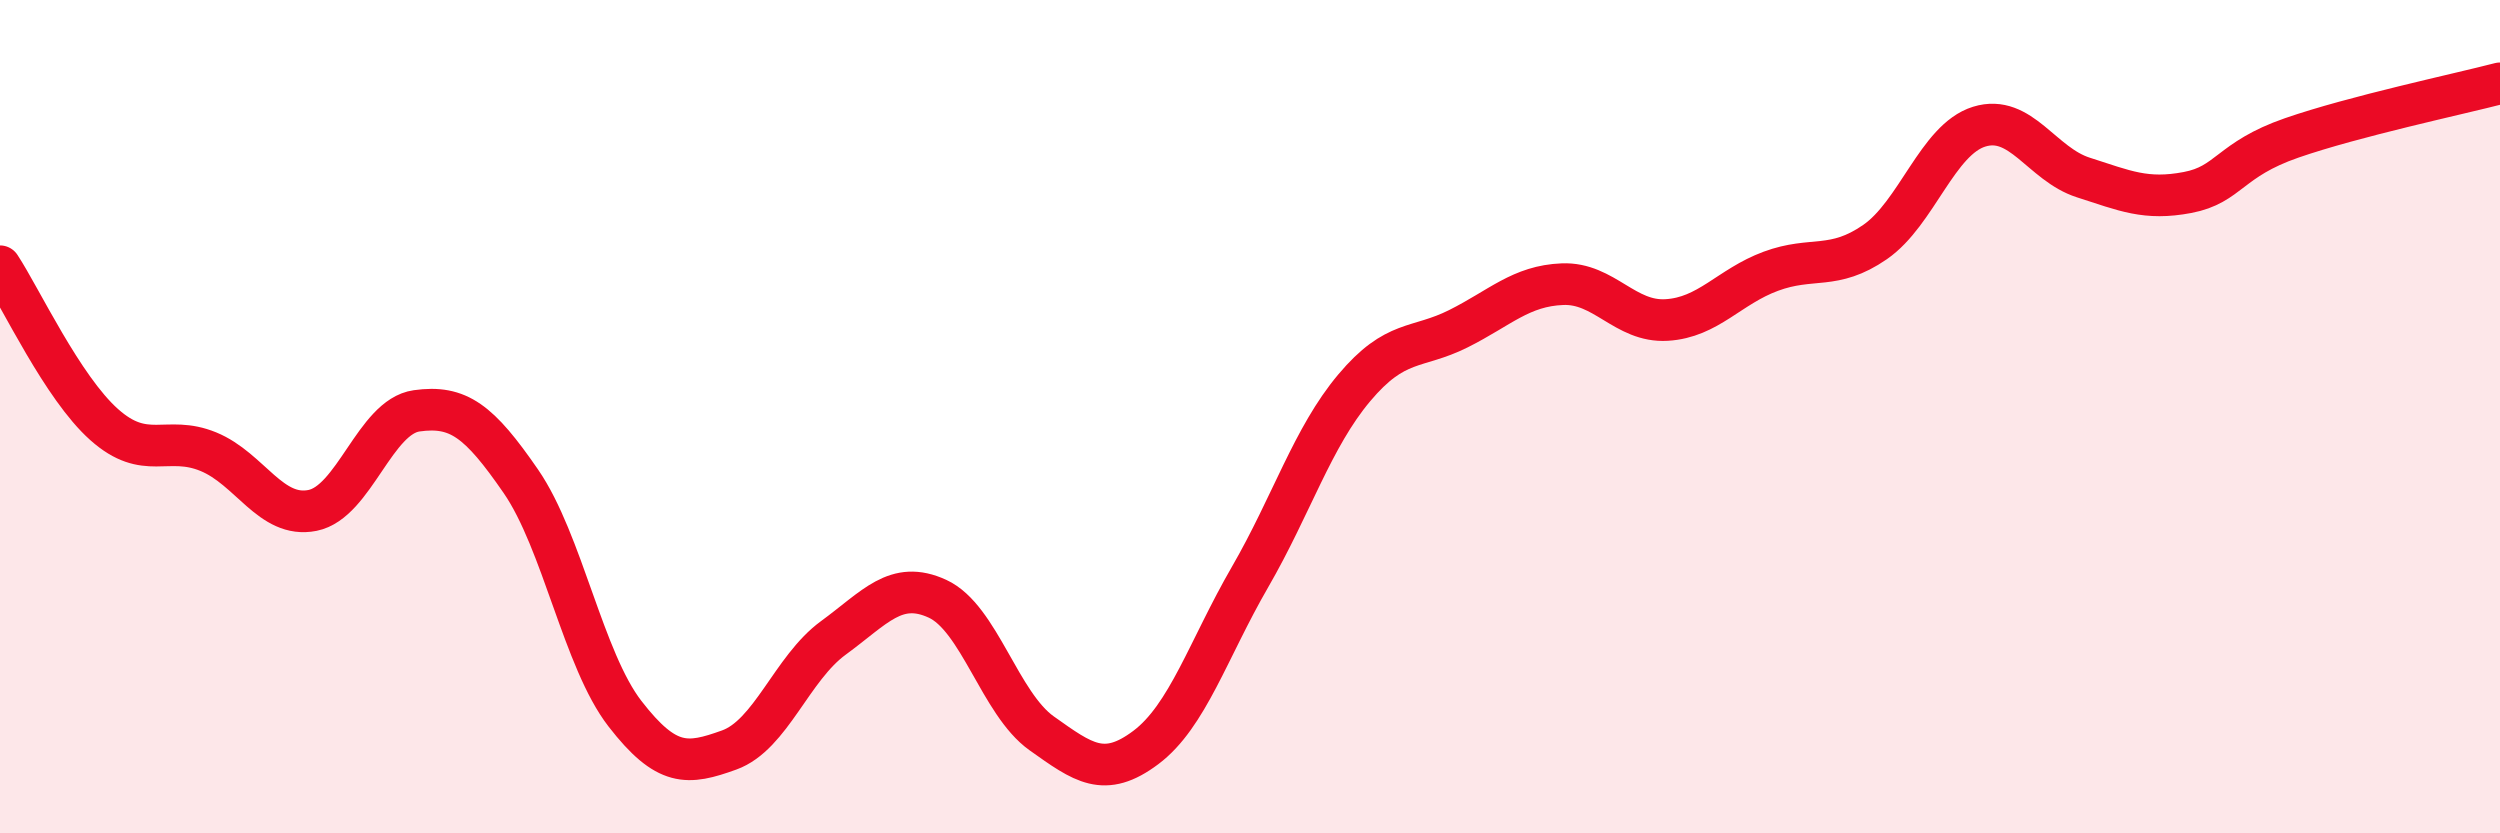
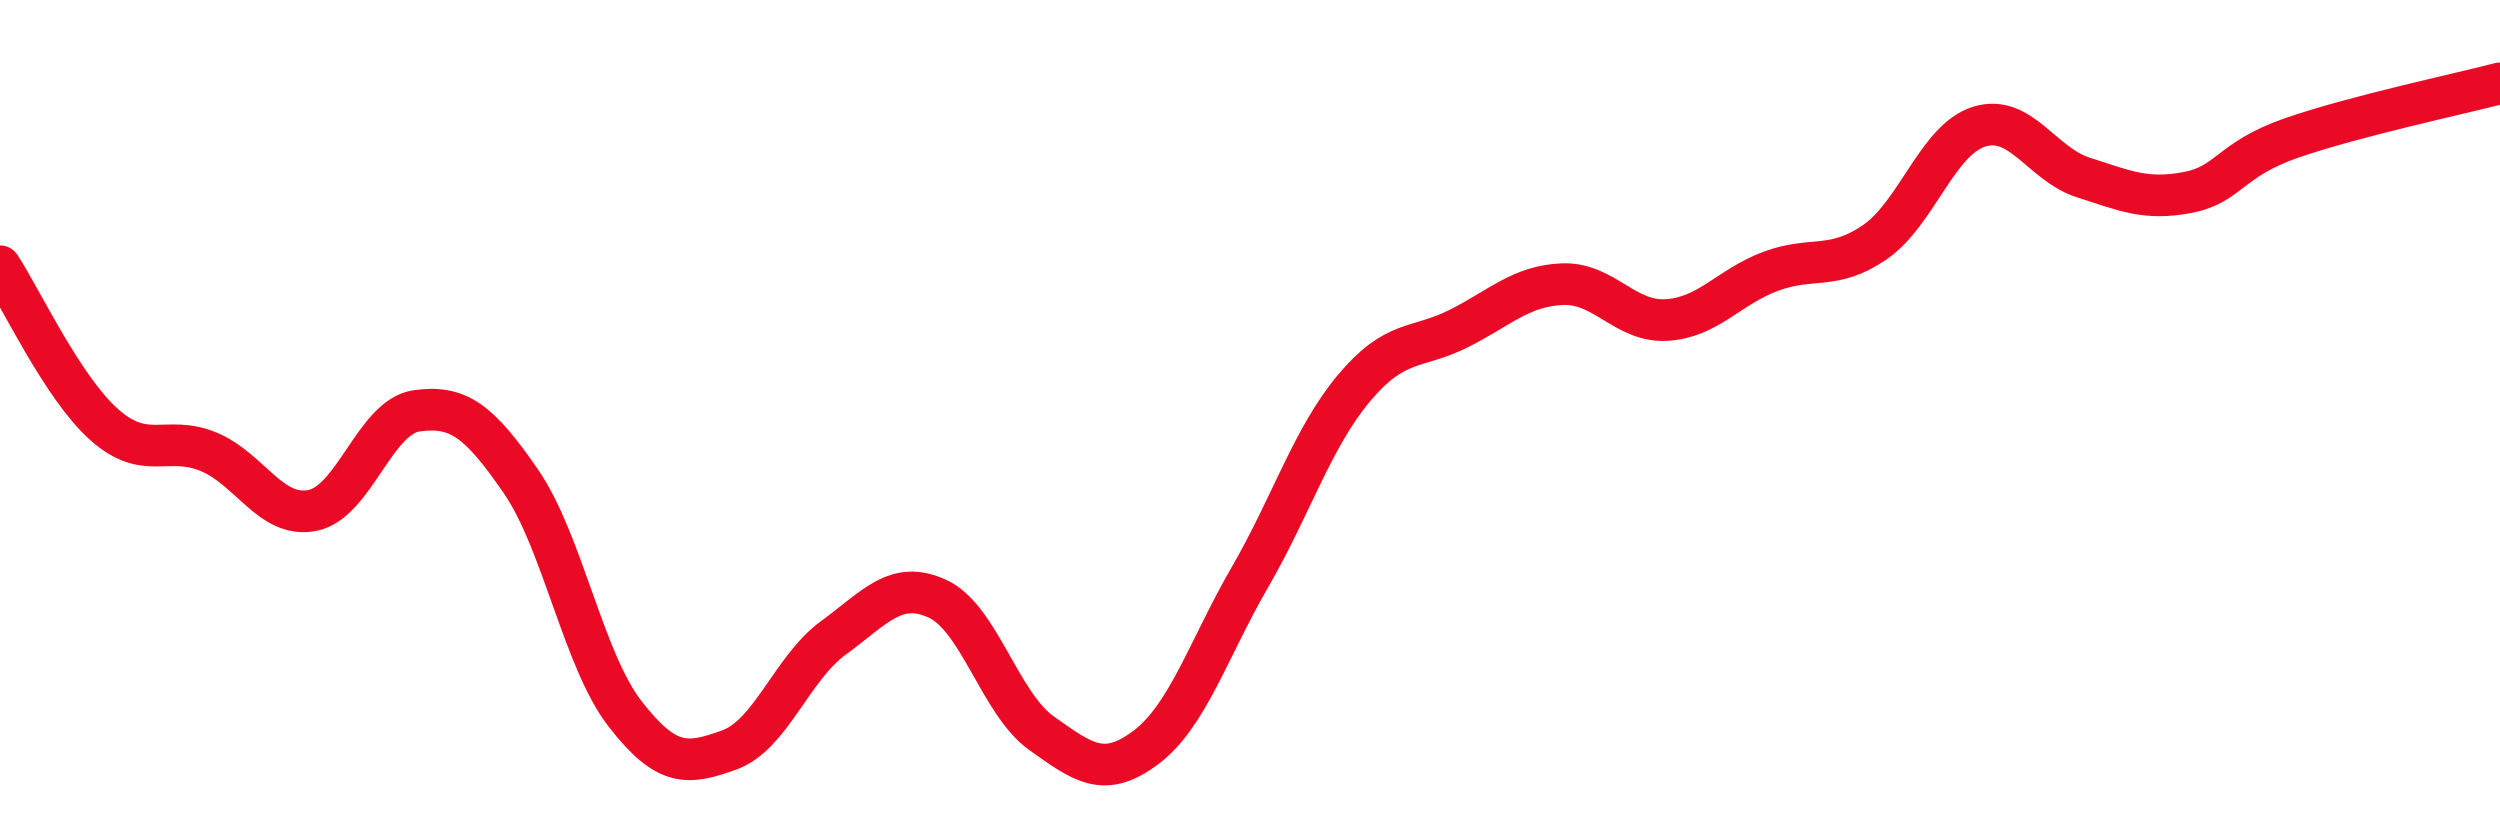
<svg xmlns="http://www.w3.org/2000/svg" width="60" height="20" viewBox="0 0 60 20">
-   <path d="M 0,6.39 C 0.5,7.15 1.5,9.3 2.5,10.19 C 3.5,11.08 4,10.43 5,10.84 C 6,11.25 6.5,12.45 7.5,12.25 C 8.5,12.05 9,10 10,9.86 C 11,9.72 11.5,10.1 12.5,11.55 C 13.5,13 14,15.84 15,17.13 C 16,18.42 16.5,18.36 17.5,18 C 18.5,17.64 19,16.04 20,15.31 C 21,14.58 21.5,13.91 22.5,14.37 C 23.5,14.83 24,16.89 25,17.6 C 26,18.31 26.5,18.69 27.5,17.94 C 28.5,17.19 29,15.58 30,13.85 C 31,12.12 31.5,10.5 32.5,9.31 C 33.5,8.12 34,8.39 35,7.89 C 36,7.39 36.5,6.86 37.5,6.82 C 38.5,6.78 39,7.74 40,7.68 C 41,7.62 41.5,6.88 42.5,6.51 C 43.5,6.14 44,6.5 45,5.81 C 46,5.12 46.5,3.35 47.5,3.04 C 48.5,2.73 49,3.94 50,4.26 C 51,4.58 51.5,4.81 52.5,4.62 C 53.5,4.43 53.5,3.83 55,3.31 C 56.5,2.79 59,2.26 60,2L60 20L0 20Z" fill="#EB0A25" opacity="0.1" stroke-linecap="round" stroke-linejoin="round" />
  <path d="M 0,6.39 C 0.5,7.15 1.5,9.3 2.5,10.19 C 3.5,11.08 4,10.43 5,10.84 C 6,11.25 6.5,12.45 7.5,12.25 C 8.5,12.05 9,10 10,9.86 C 11,9.72 11.5,10.1 12.5,11.55 C 13.5,13 14,15.84 15,17.13 C 16,18.42 16.5,18.36 17.5,18 C 18.5,17.64 19,16.04 20,15.31 C 21,14.58 21.5,13.91 22.5,14.37 C 23.5,14.83 24,16.89 25,17.6 C 26,18.31 26.5,18.69 27.5,17.94 C 28.5,17.19 29,15.58 30,13.85 C 31,12.12 31.5,10.5 32.5,9.31 C 33.5,8.12 34,8.39 35,7.89 C 36,7.39 36.5,6.86 37.5,6.82 C 38.5,6.78 39,7.74 40,7.68 C 41,7.62 41.5,6.88 42.5,6.51 C 43.5,6.14 44,6.5 45,5.81 C 46,5.12 46.5,3.35 47.5,3.04 C 48.5,2.73 49,3.94 50,4.26 C 51,4.58 51.5,4.81 52.5,4.62 C 53.5,4.43 53.5,3.83 55,3.31 C 56.5,2.79 59,2.26 60,2" stroke="#EB0A25" stroke-width="1" fill="none" stroke-linecap="round" stroke-linejoin="round" />
</svg>